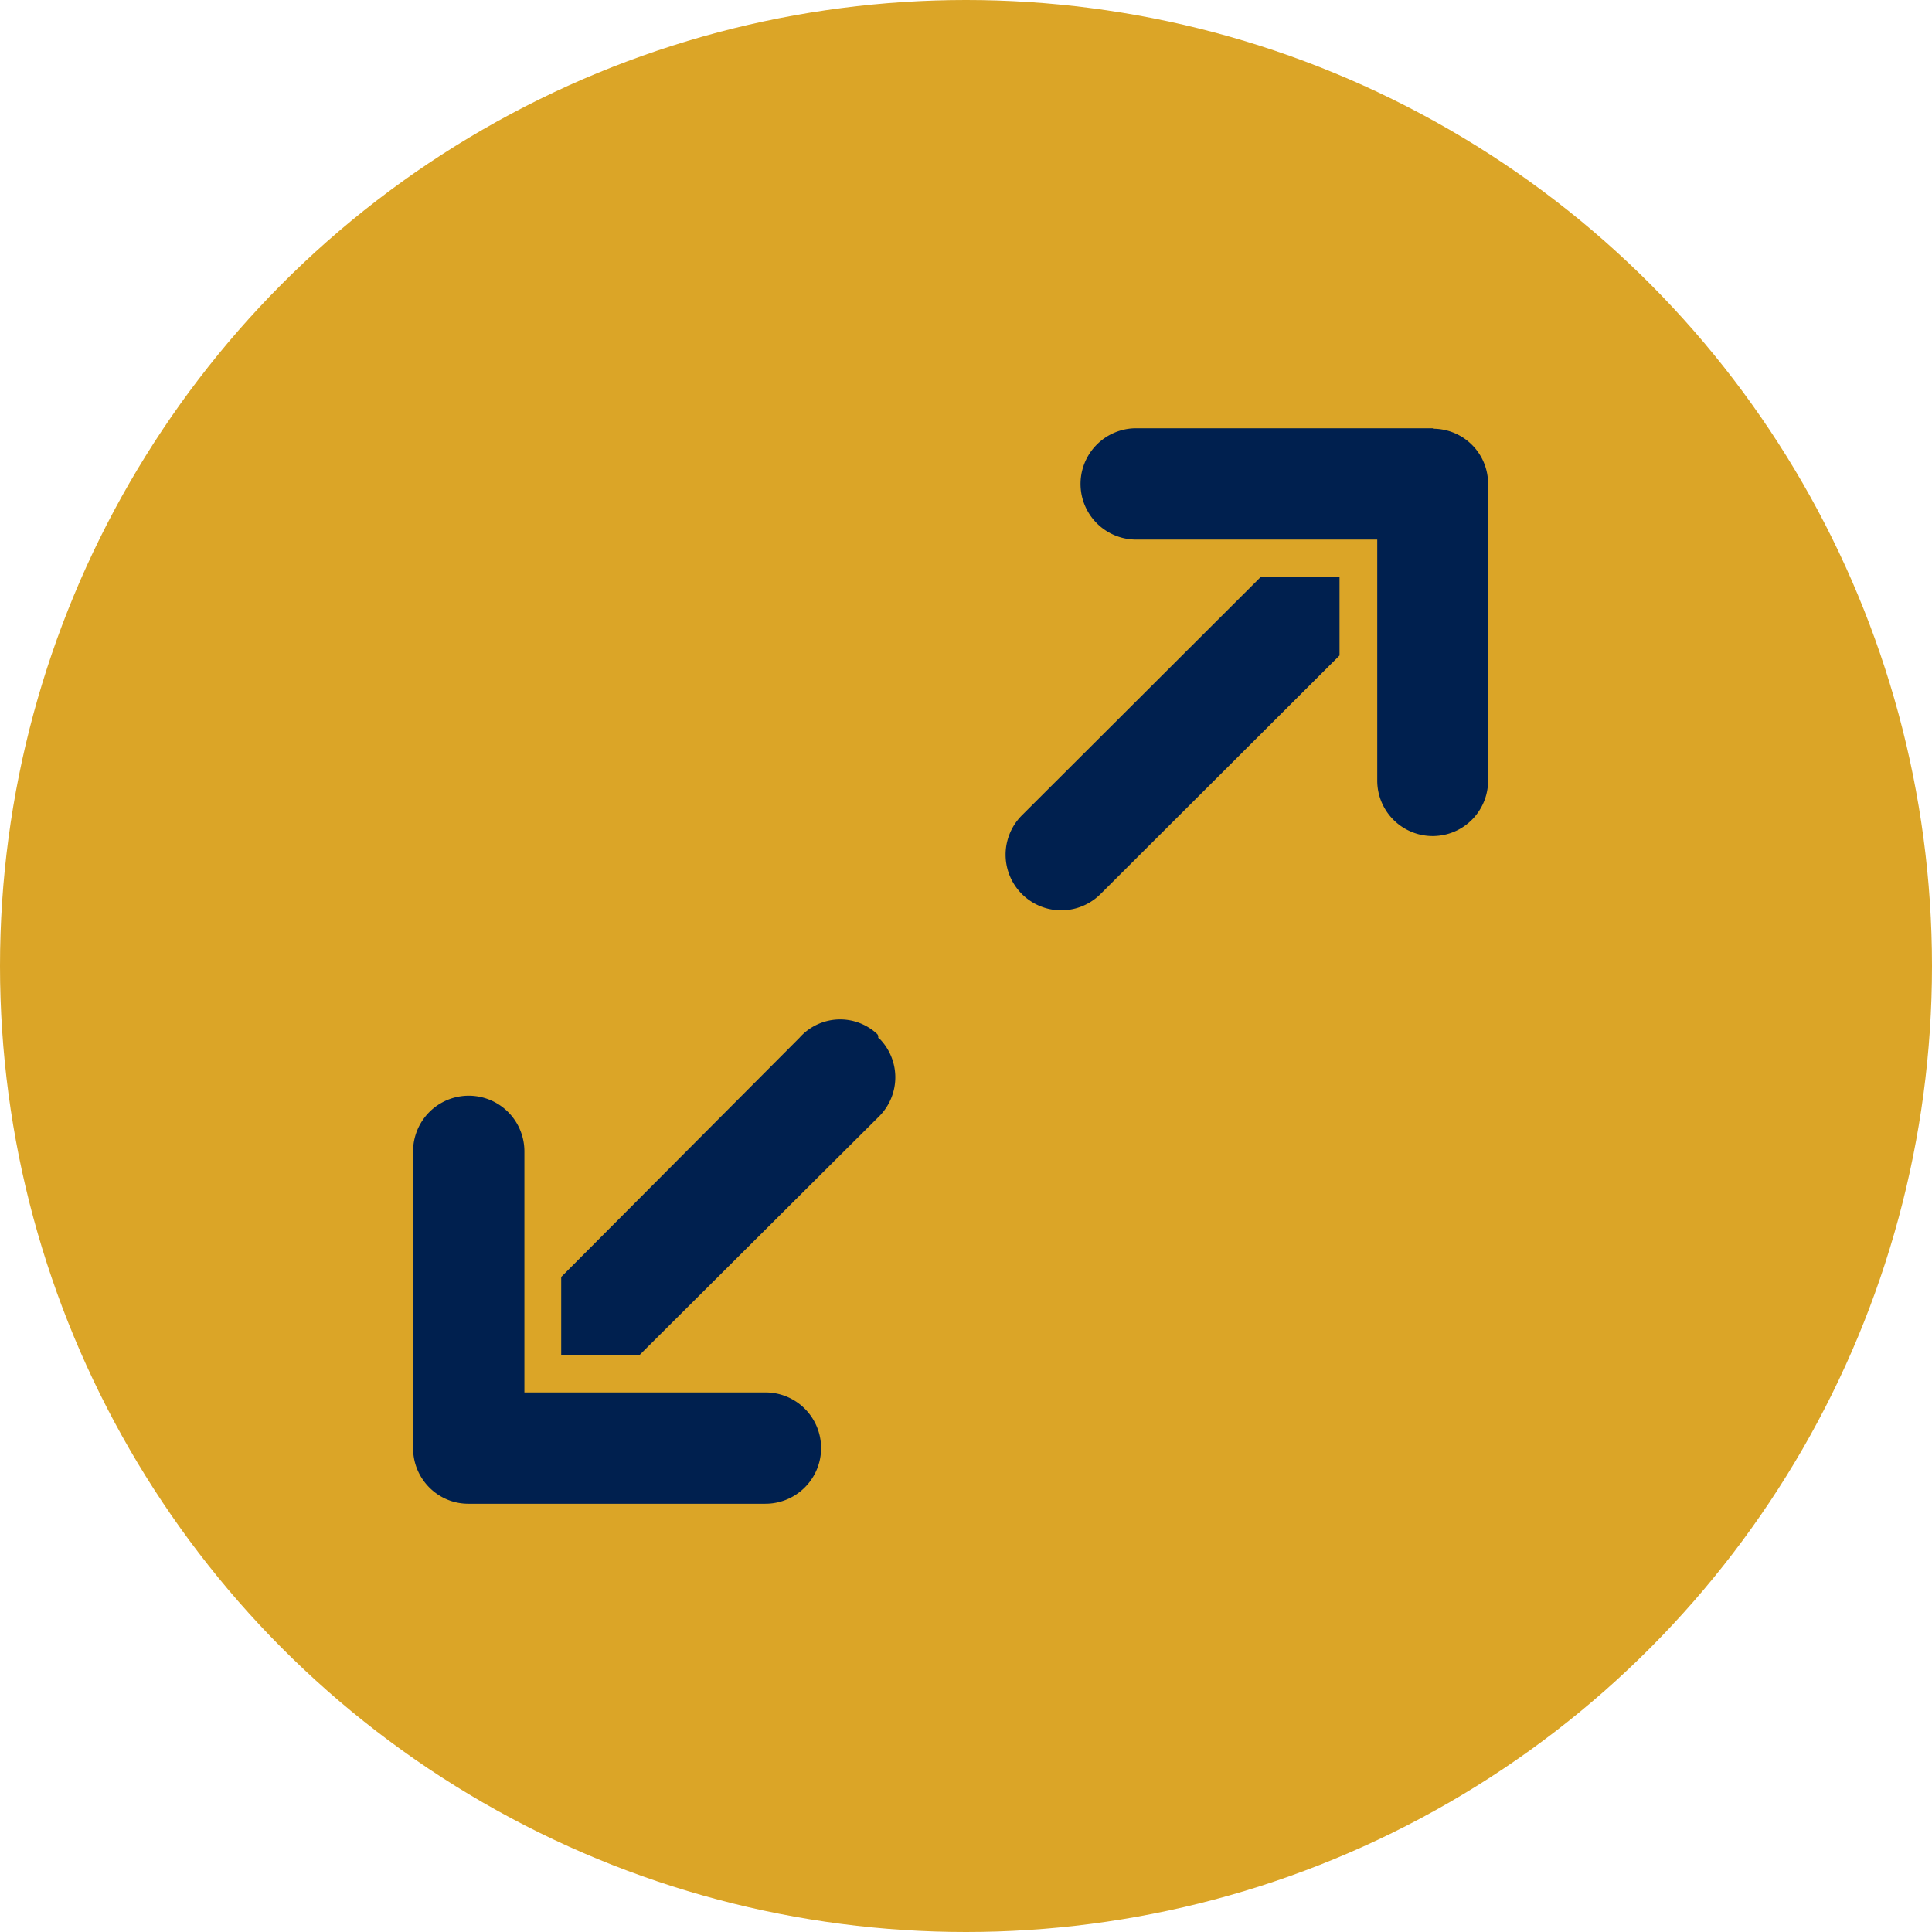
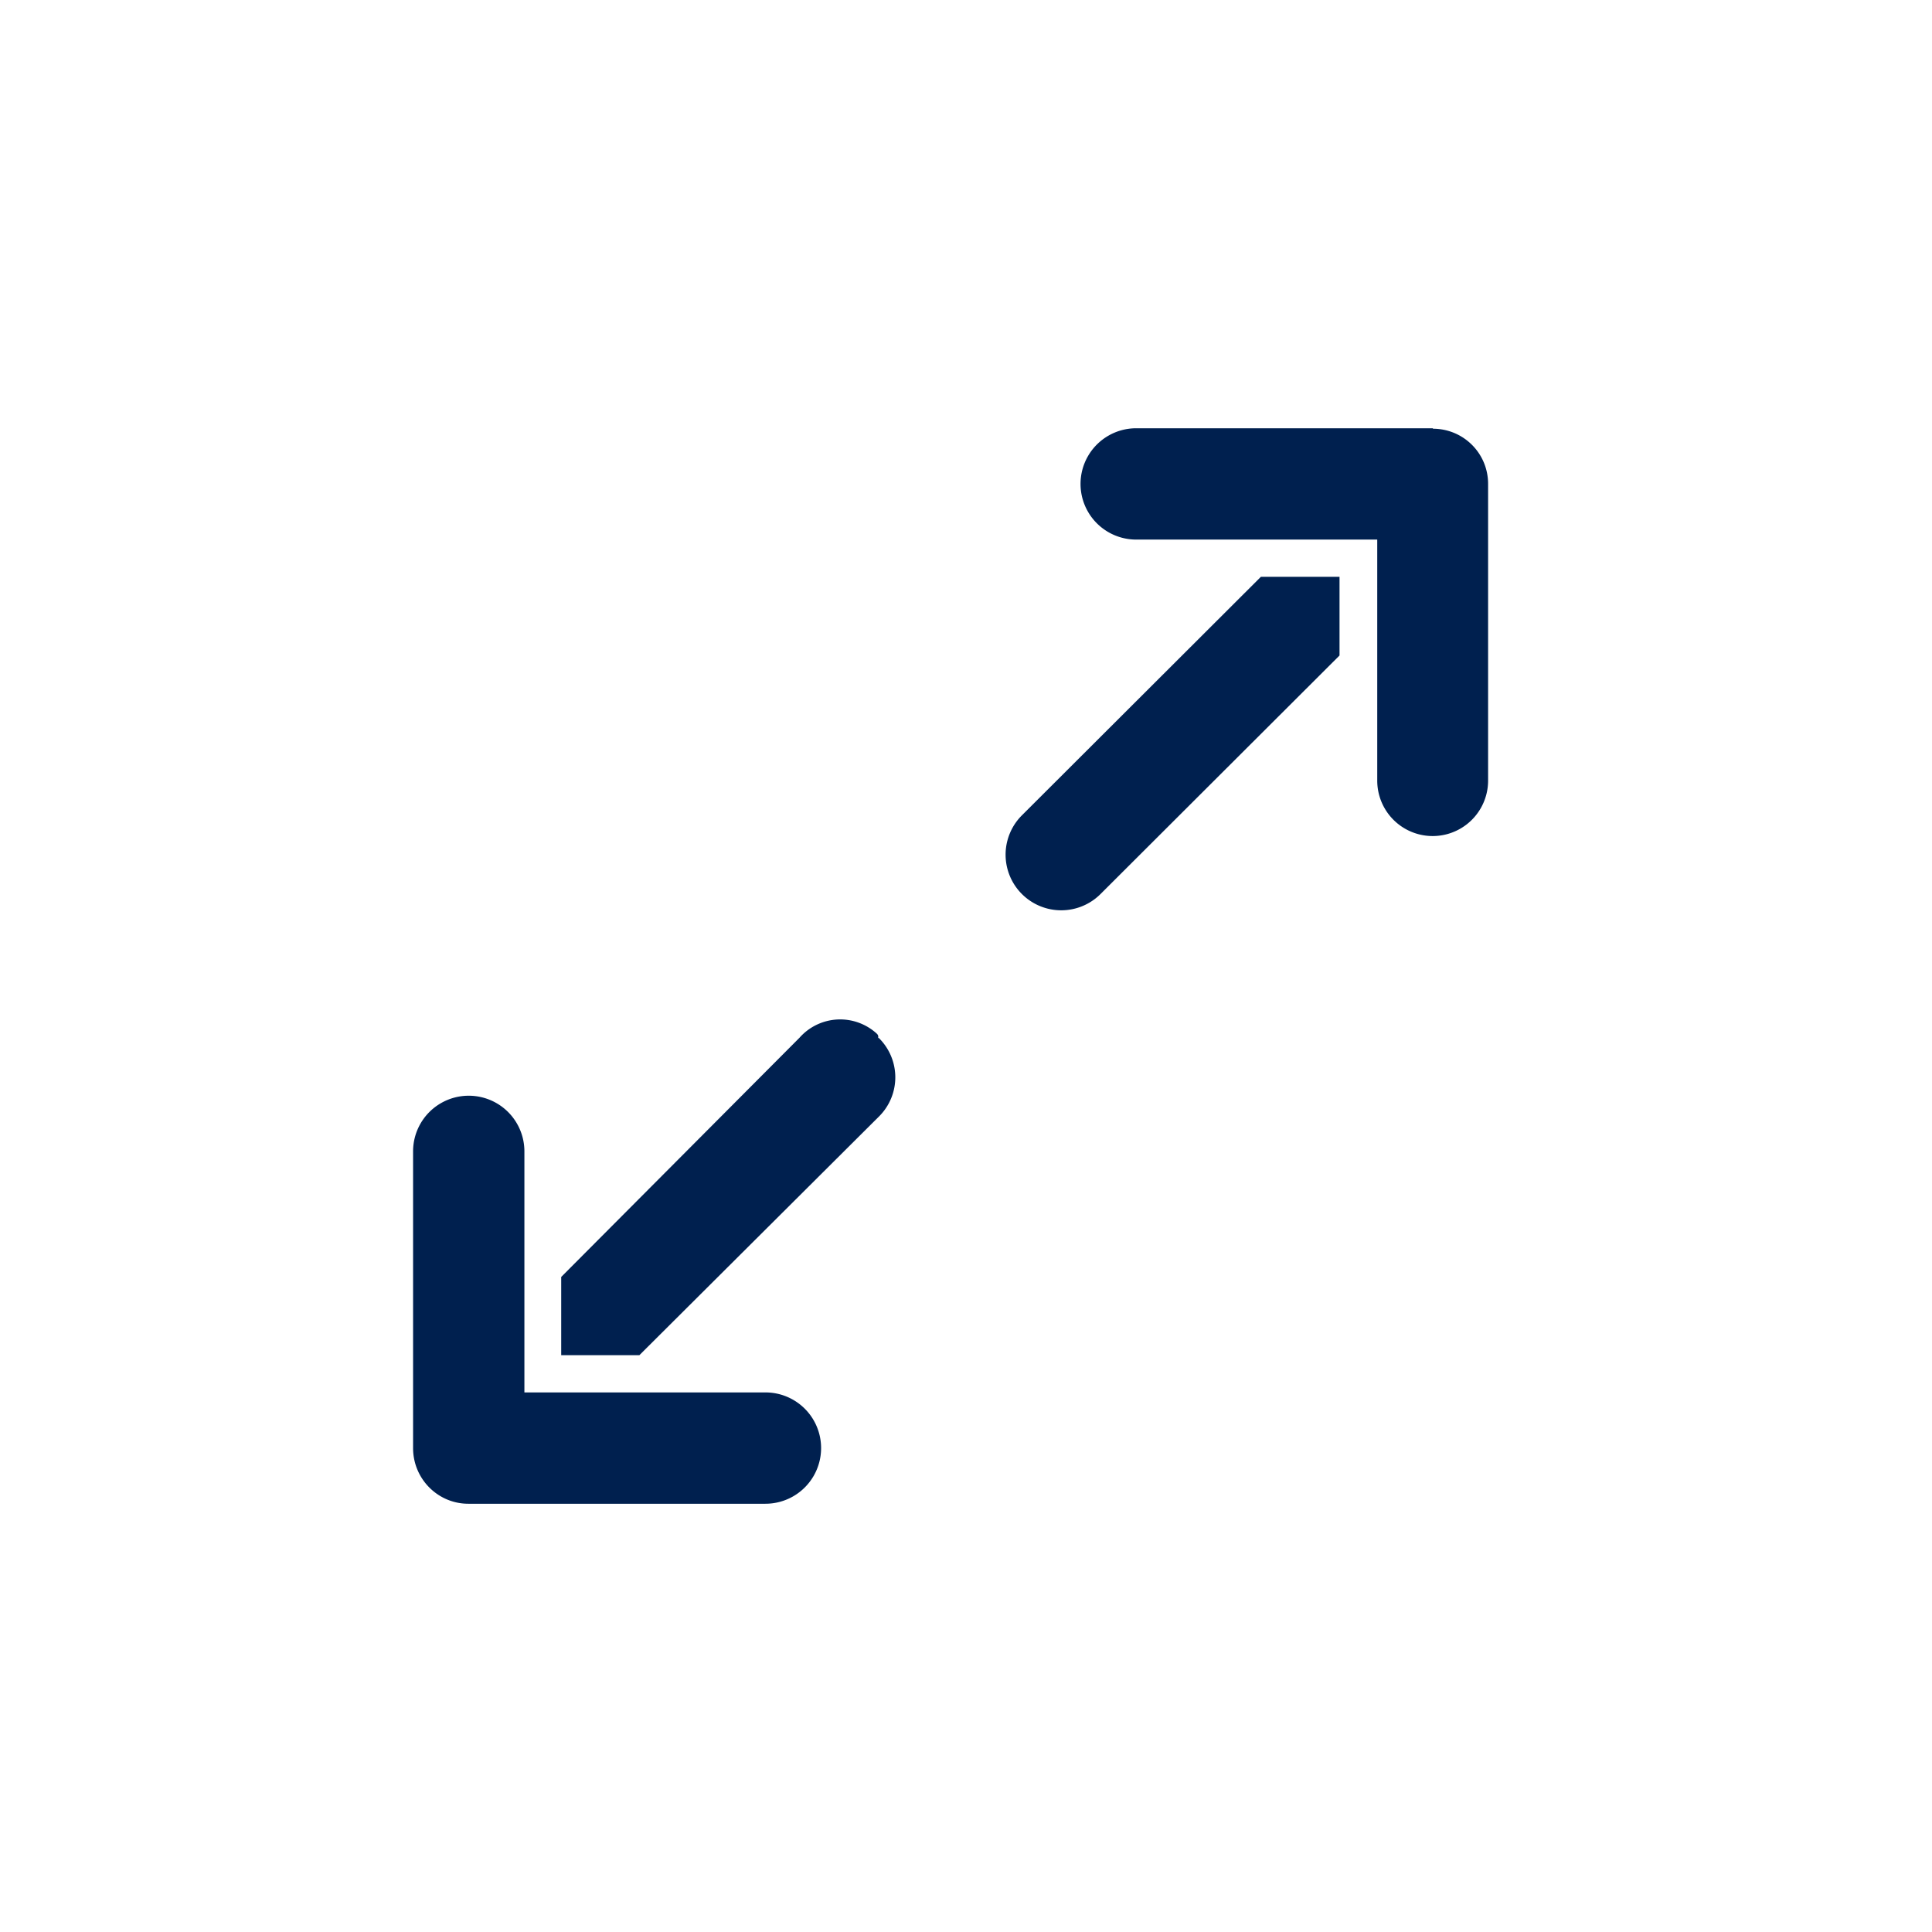
<svg xmlns="http://www.w3.org/2000/svg" width="42" height="42">
-   <circle fill="#DBA527" cx="21" cy="21" r="21" />
  <path fill="#00204F" d="M19.1 22.56a1.2 1.2 0 010 1.72l-5.2 5.18h-1.7v-1.7l5.18-5.2a1.18 1.18 0 011.68-.09c.02.02.04.04.03.1zm10.02-10.02h-1.71l-5.2 5.19a1.2 1.2 0 101.72 1.7l5.19-5.18v-1.71zm-12.5 17.73H11.4v-5.24a1.2 1.2 0 10-2.42 0v6.45c0 .67.54 1.21 1.2 1.21h6.46a1.21 1.21 0 000-2.42zM31.15 9.31h-6.45a1.2 1.2 0 100 2.42h5.24v5.24a1.2 1.2 0 002.41 0v-6.45c0-.67-.54-1.2-1.2-1.2z" />
</svg>